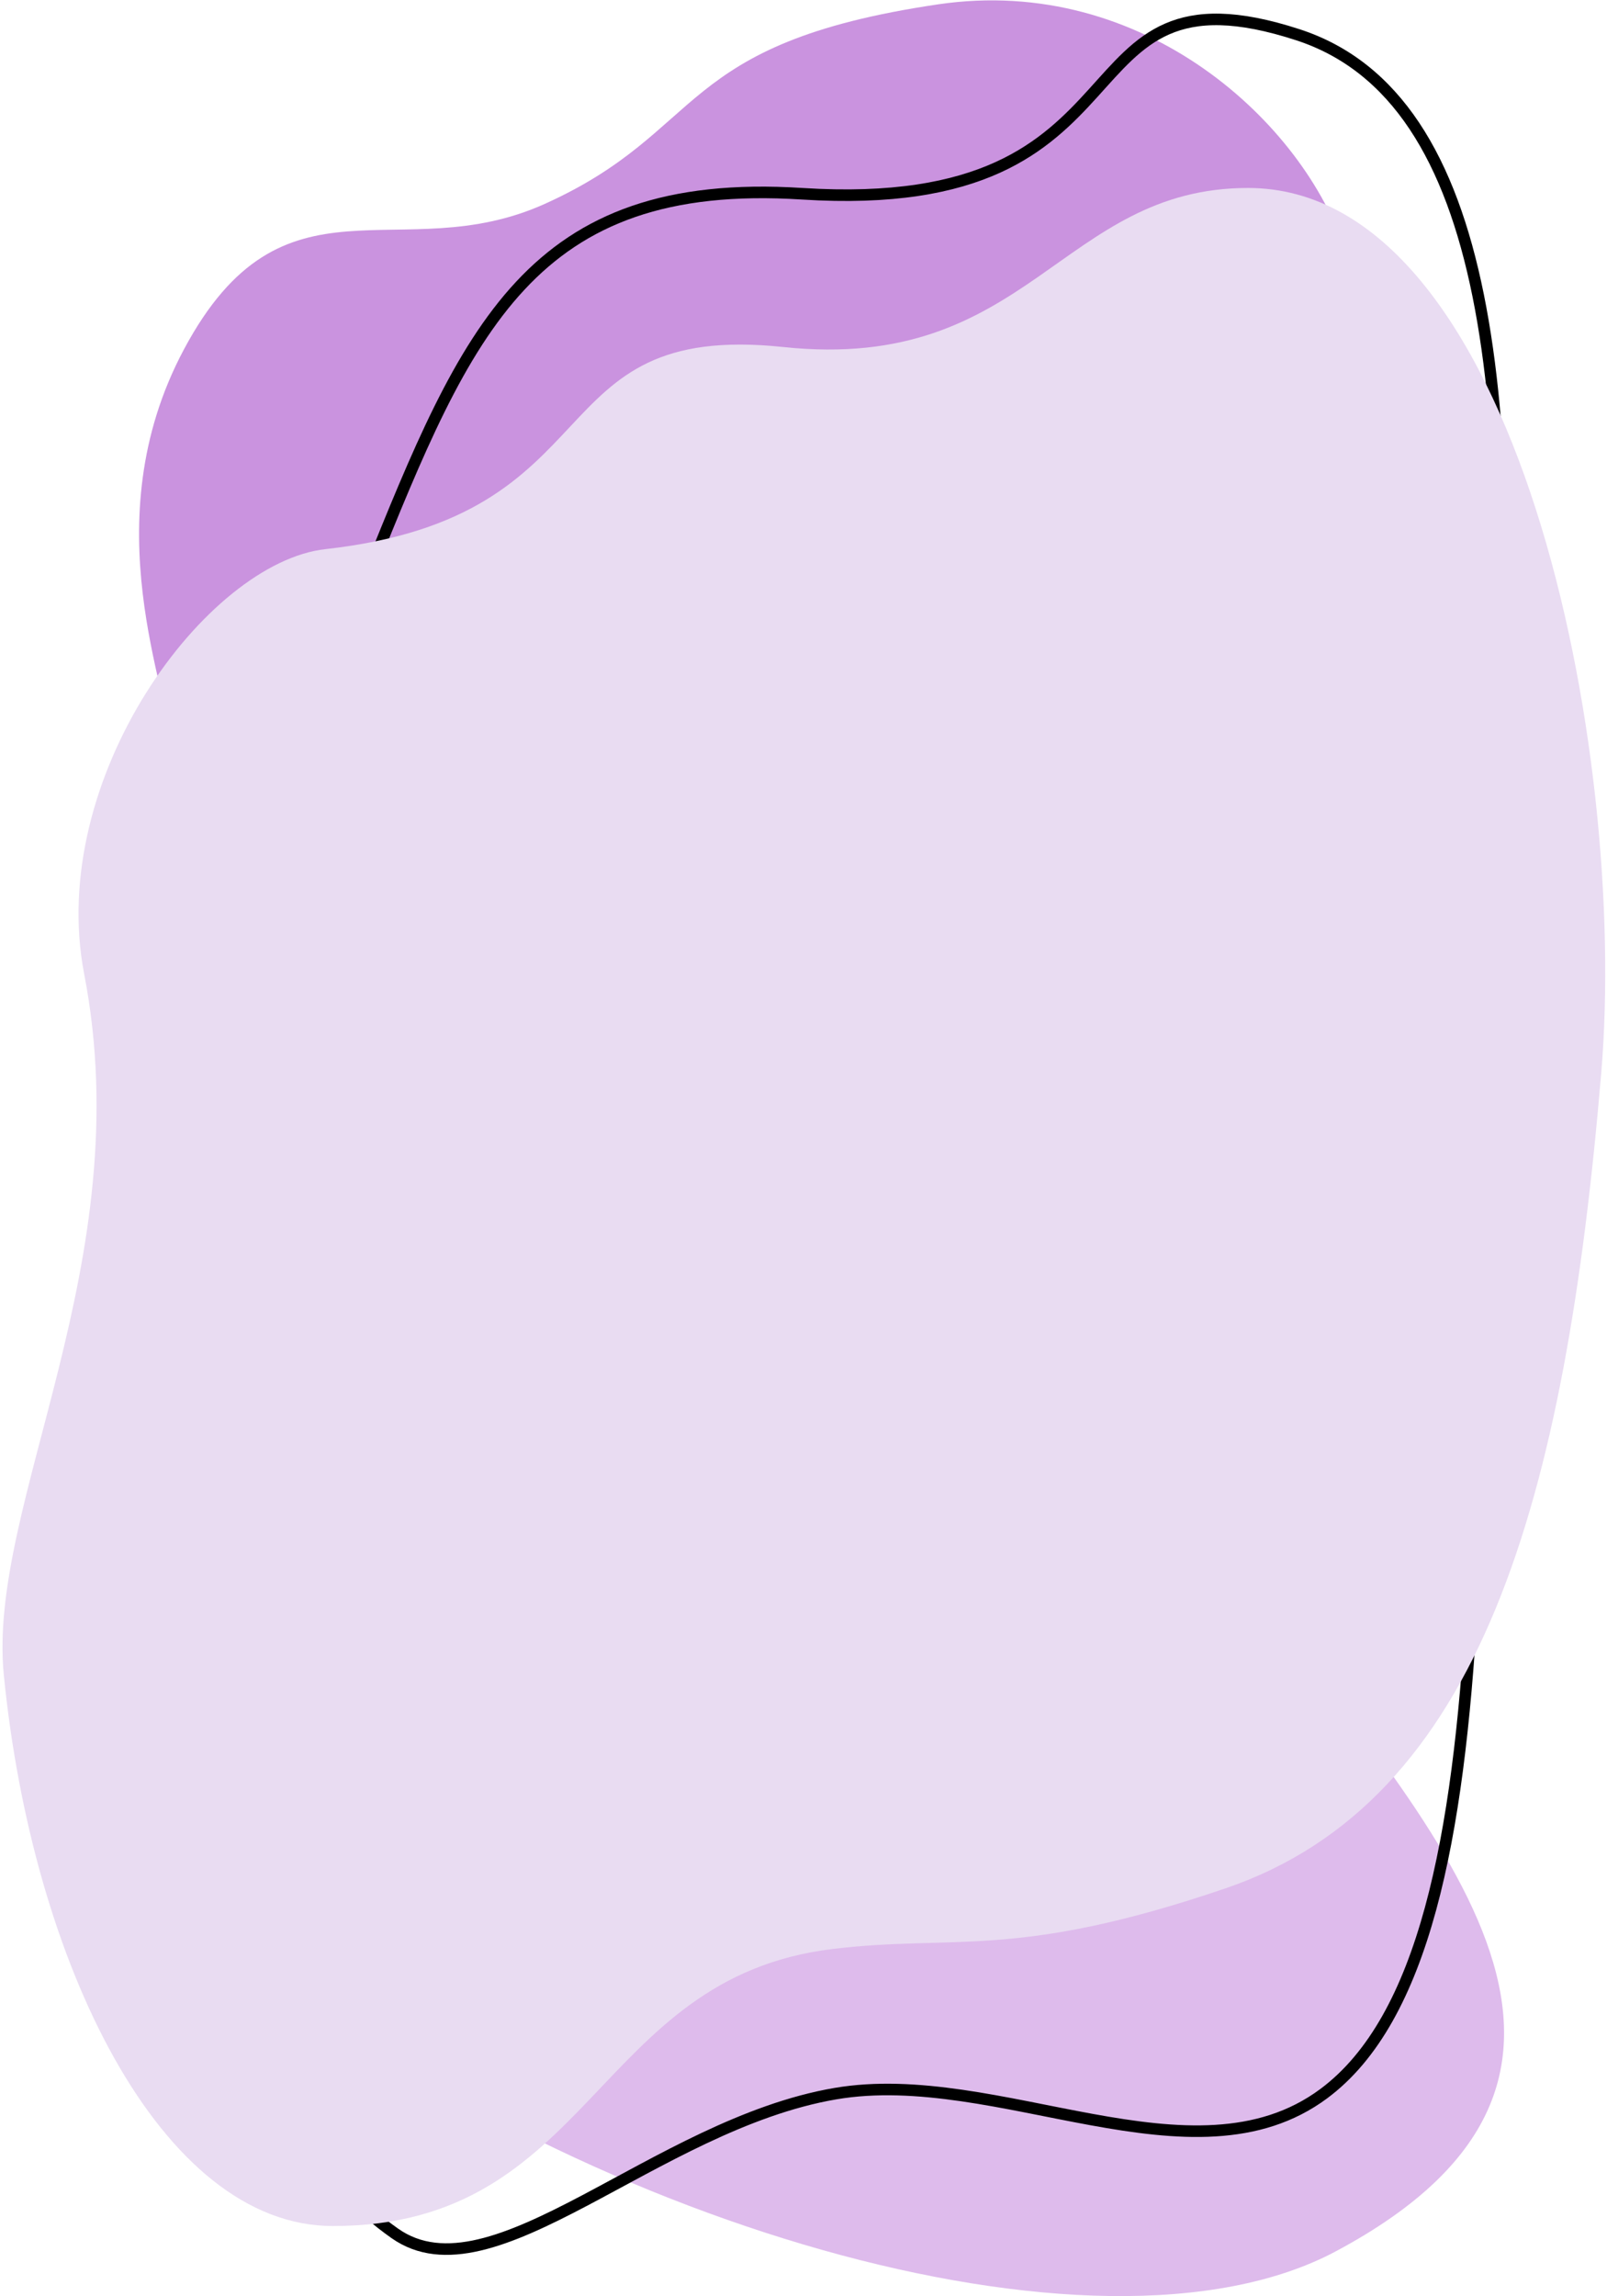
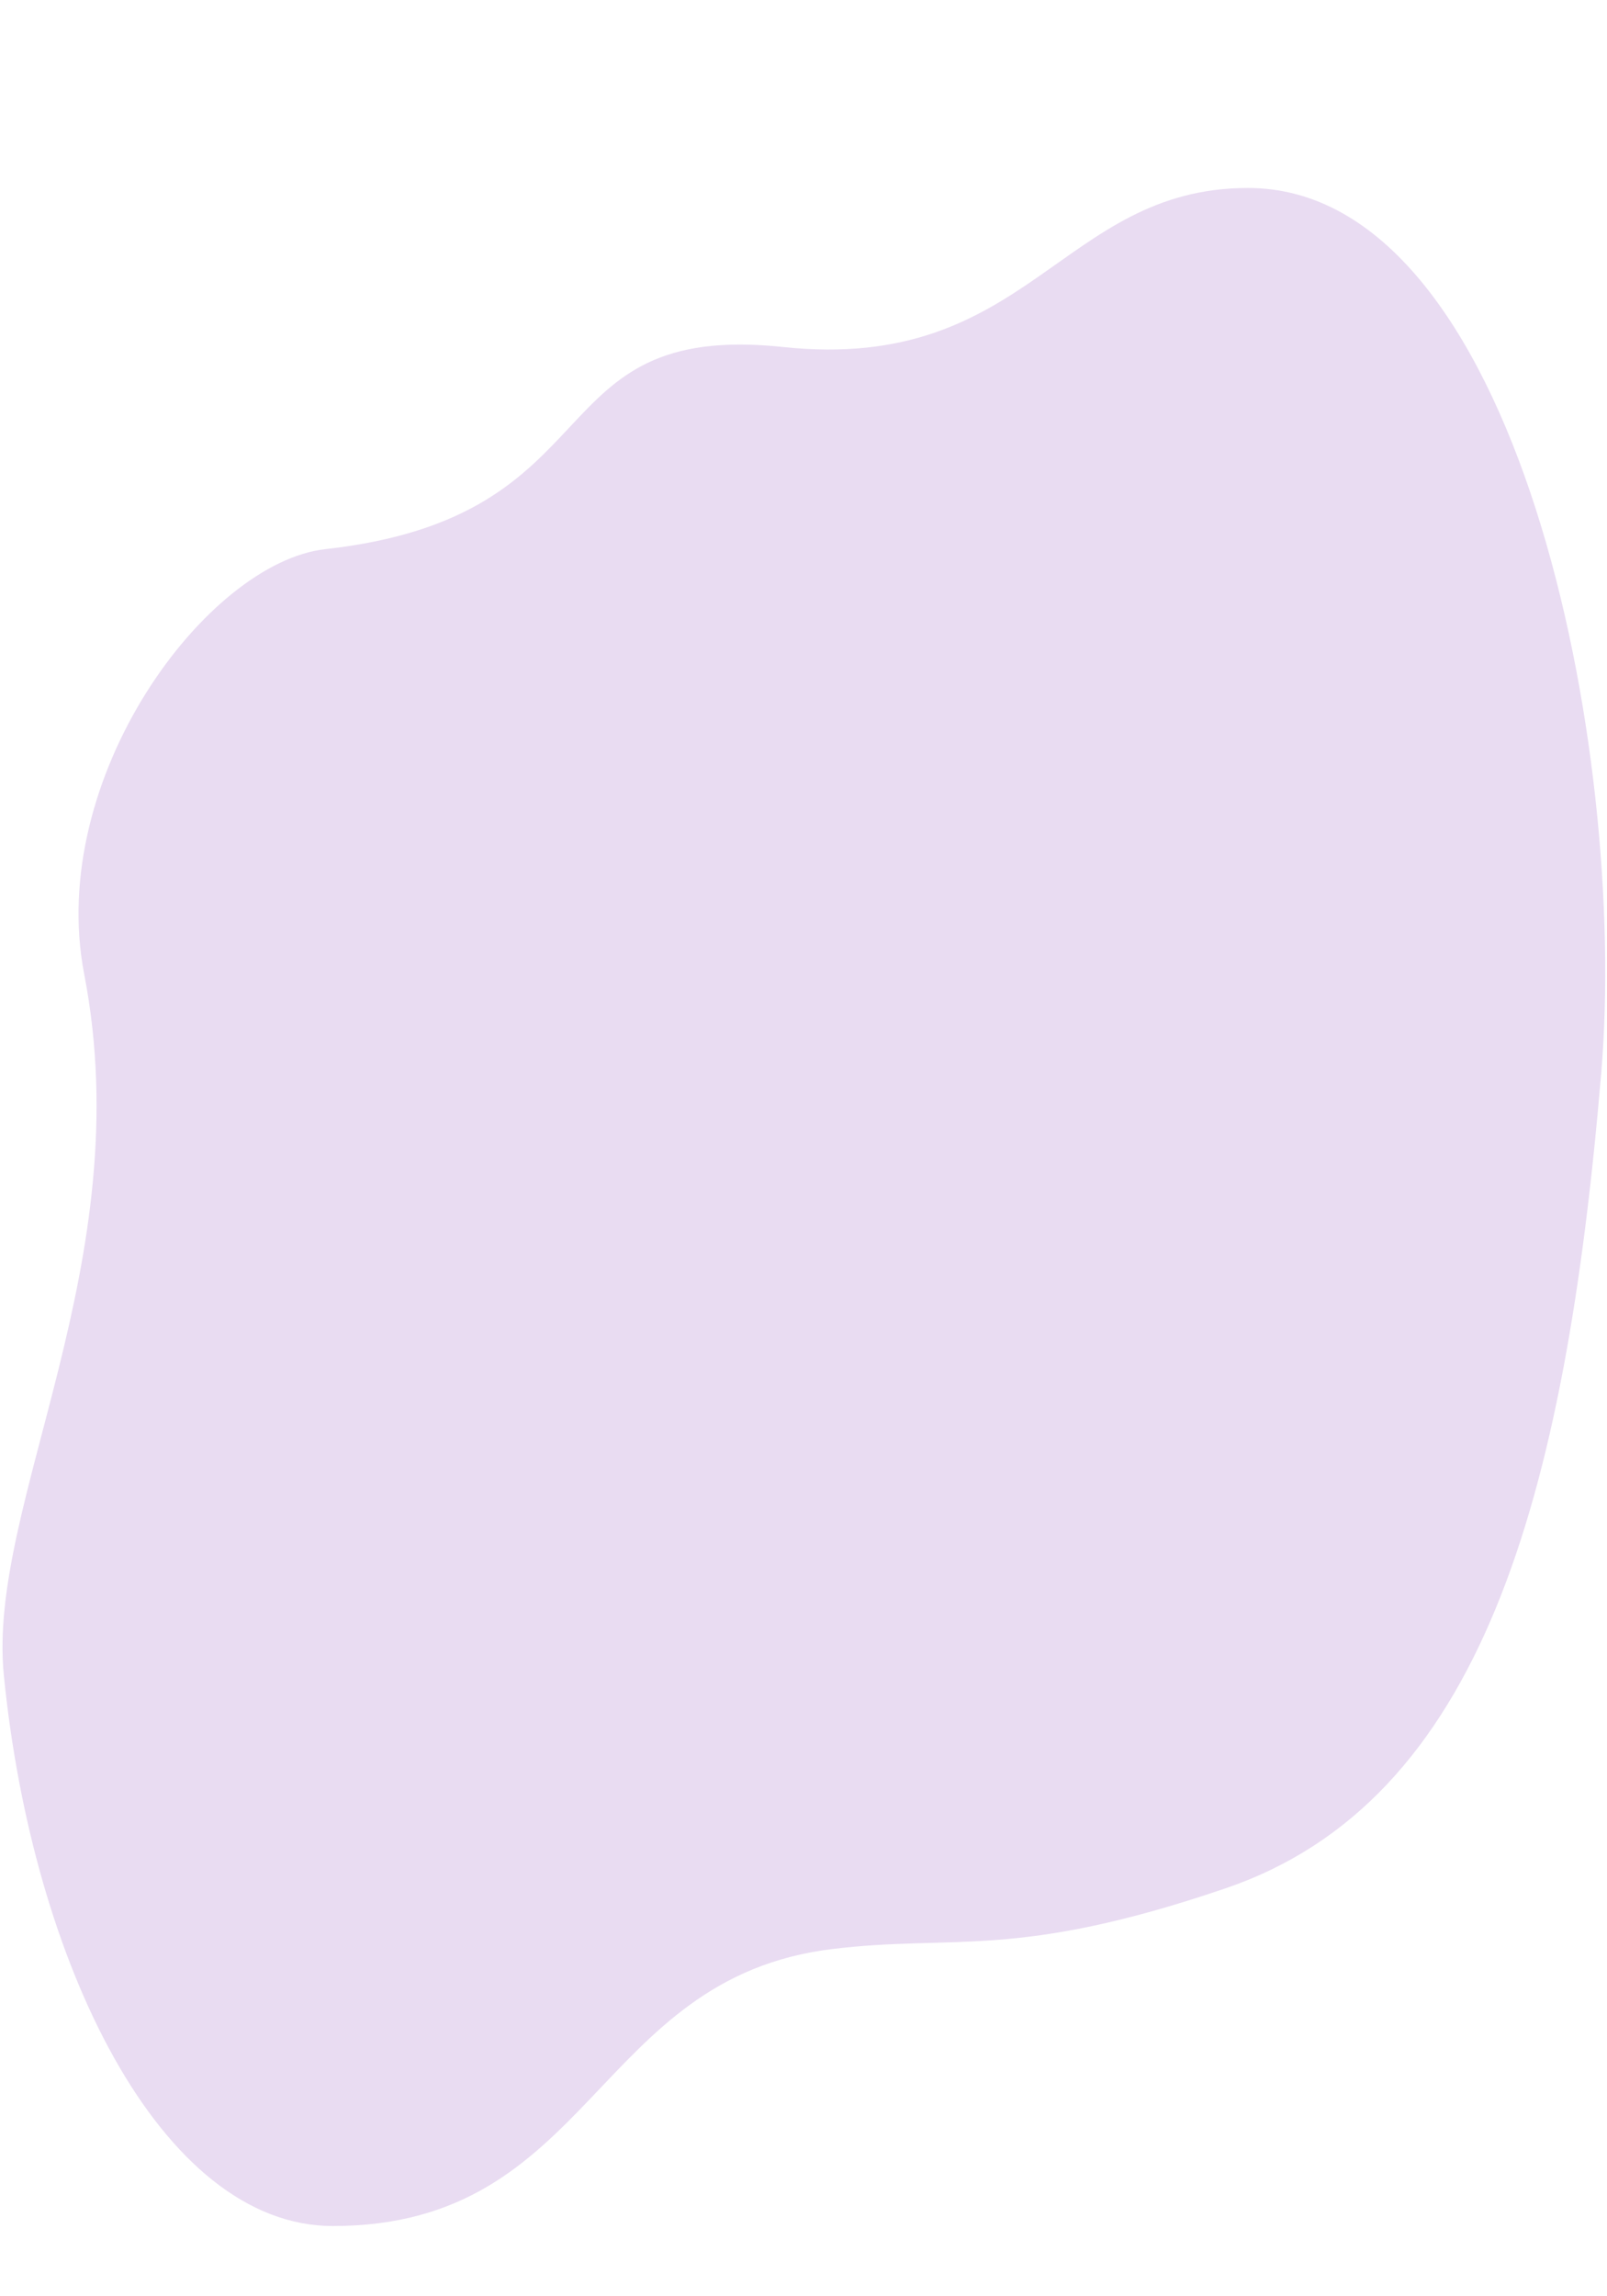
<svg xmlns="http://www.w3.org/2000/svg" width="556" height="794" viewBox="0 0 556 794" fill="none">
-   <path d="M430.817 546.753C495.011 632.113 578.603 716.41 462.144 778.535C379.443 822.651 197.08 767.418 84.569 675.739C4.49 610.487 16.415 493.217 109.13 440.225C220.148 376.773 359.965 452.539 430.817 546.753Z" fill="#DEBBEC" />
-   <path d="M188.5 70.5C138.11 93.219 98.016 56.442 63.632 120.83C31.5 181 59.288 239.876 59 258.5C58.556 287.244 96.441 343.716 108.5 368C134.391 420.136 151.142 347.192 191.722 379.138C238.081 415.633 270.367 421.24 324.586 414.577C378.006 408.012 409.343 392.848 448.567 346.108C489.803 296.971 534.157 265.955 516.5 195C502.159 137.369 488.138 157.822 465.5 87.001C451.388 42.853 395.886 -9.01 324.586 1.5C233 15.001 244.919 45.063 188.5 70.5Z" fill="#CA93DF" />
-   <path d="M277.5 67C183.507 61.008 161.5 114 127.5 198.5C106.489 250.72 104.136 298.5 98.5 340.5C82.229 461.751 54.886 489.067 64.205 560.877L64.445 562.731C78.633 672.073 87.121 737.481 136.602 772.313C170.4 796.105 226.361 734.737 289 724C345.263 714.356 412.857 757.532 458 724C527.59 672.31 505.481 473.099 516.709 283.659C525.22 140.038 516.709 34 449 12.001C363.621 -15.741 403 75 277.5 67Z" stroke="black" stroke-width="4" />
-   <path d="M271 120.001C184.657 110.86 214.14 178.579 112.596 189.895C71.477 194.477 16 269 29.135 336.883C48.473 436.825 -4.522 520.002 1.315 579.171C11.146 678.822 55.648 769.771 115.168 769.771C205 769.771 205.5 684 287.968 673.983C330.535 668.812 351.202 677.801 424 653C512.492 622.853 541.559 518.814 553.997 371.169C563.427 259.234 525 65.001 431.798 65.001C367 65.001 356 129 271 120.001Z" fill="#E9DCF2" />
+   <path d="M271 120.001C184.657 110.86 214.14 178.579 112.596 189.895C71.477 194.477 16 269 29.135 336.883C48.473 436.825 -4.522 520.002 1.315 579.171C11.146 678.822 55.648 769.771 115.168 769.771C205 769.771 205.5 684 287.968 673.983C330.535 668.812 351.202 677.801 424 653C512.492 622.853 541.559 518.814 553.997 371.169C563.427 259.234 525 65.001 431.798 65.001C367 65.001 356 129 271 120.001" fill="#E9DCF2" />
</svg>